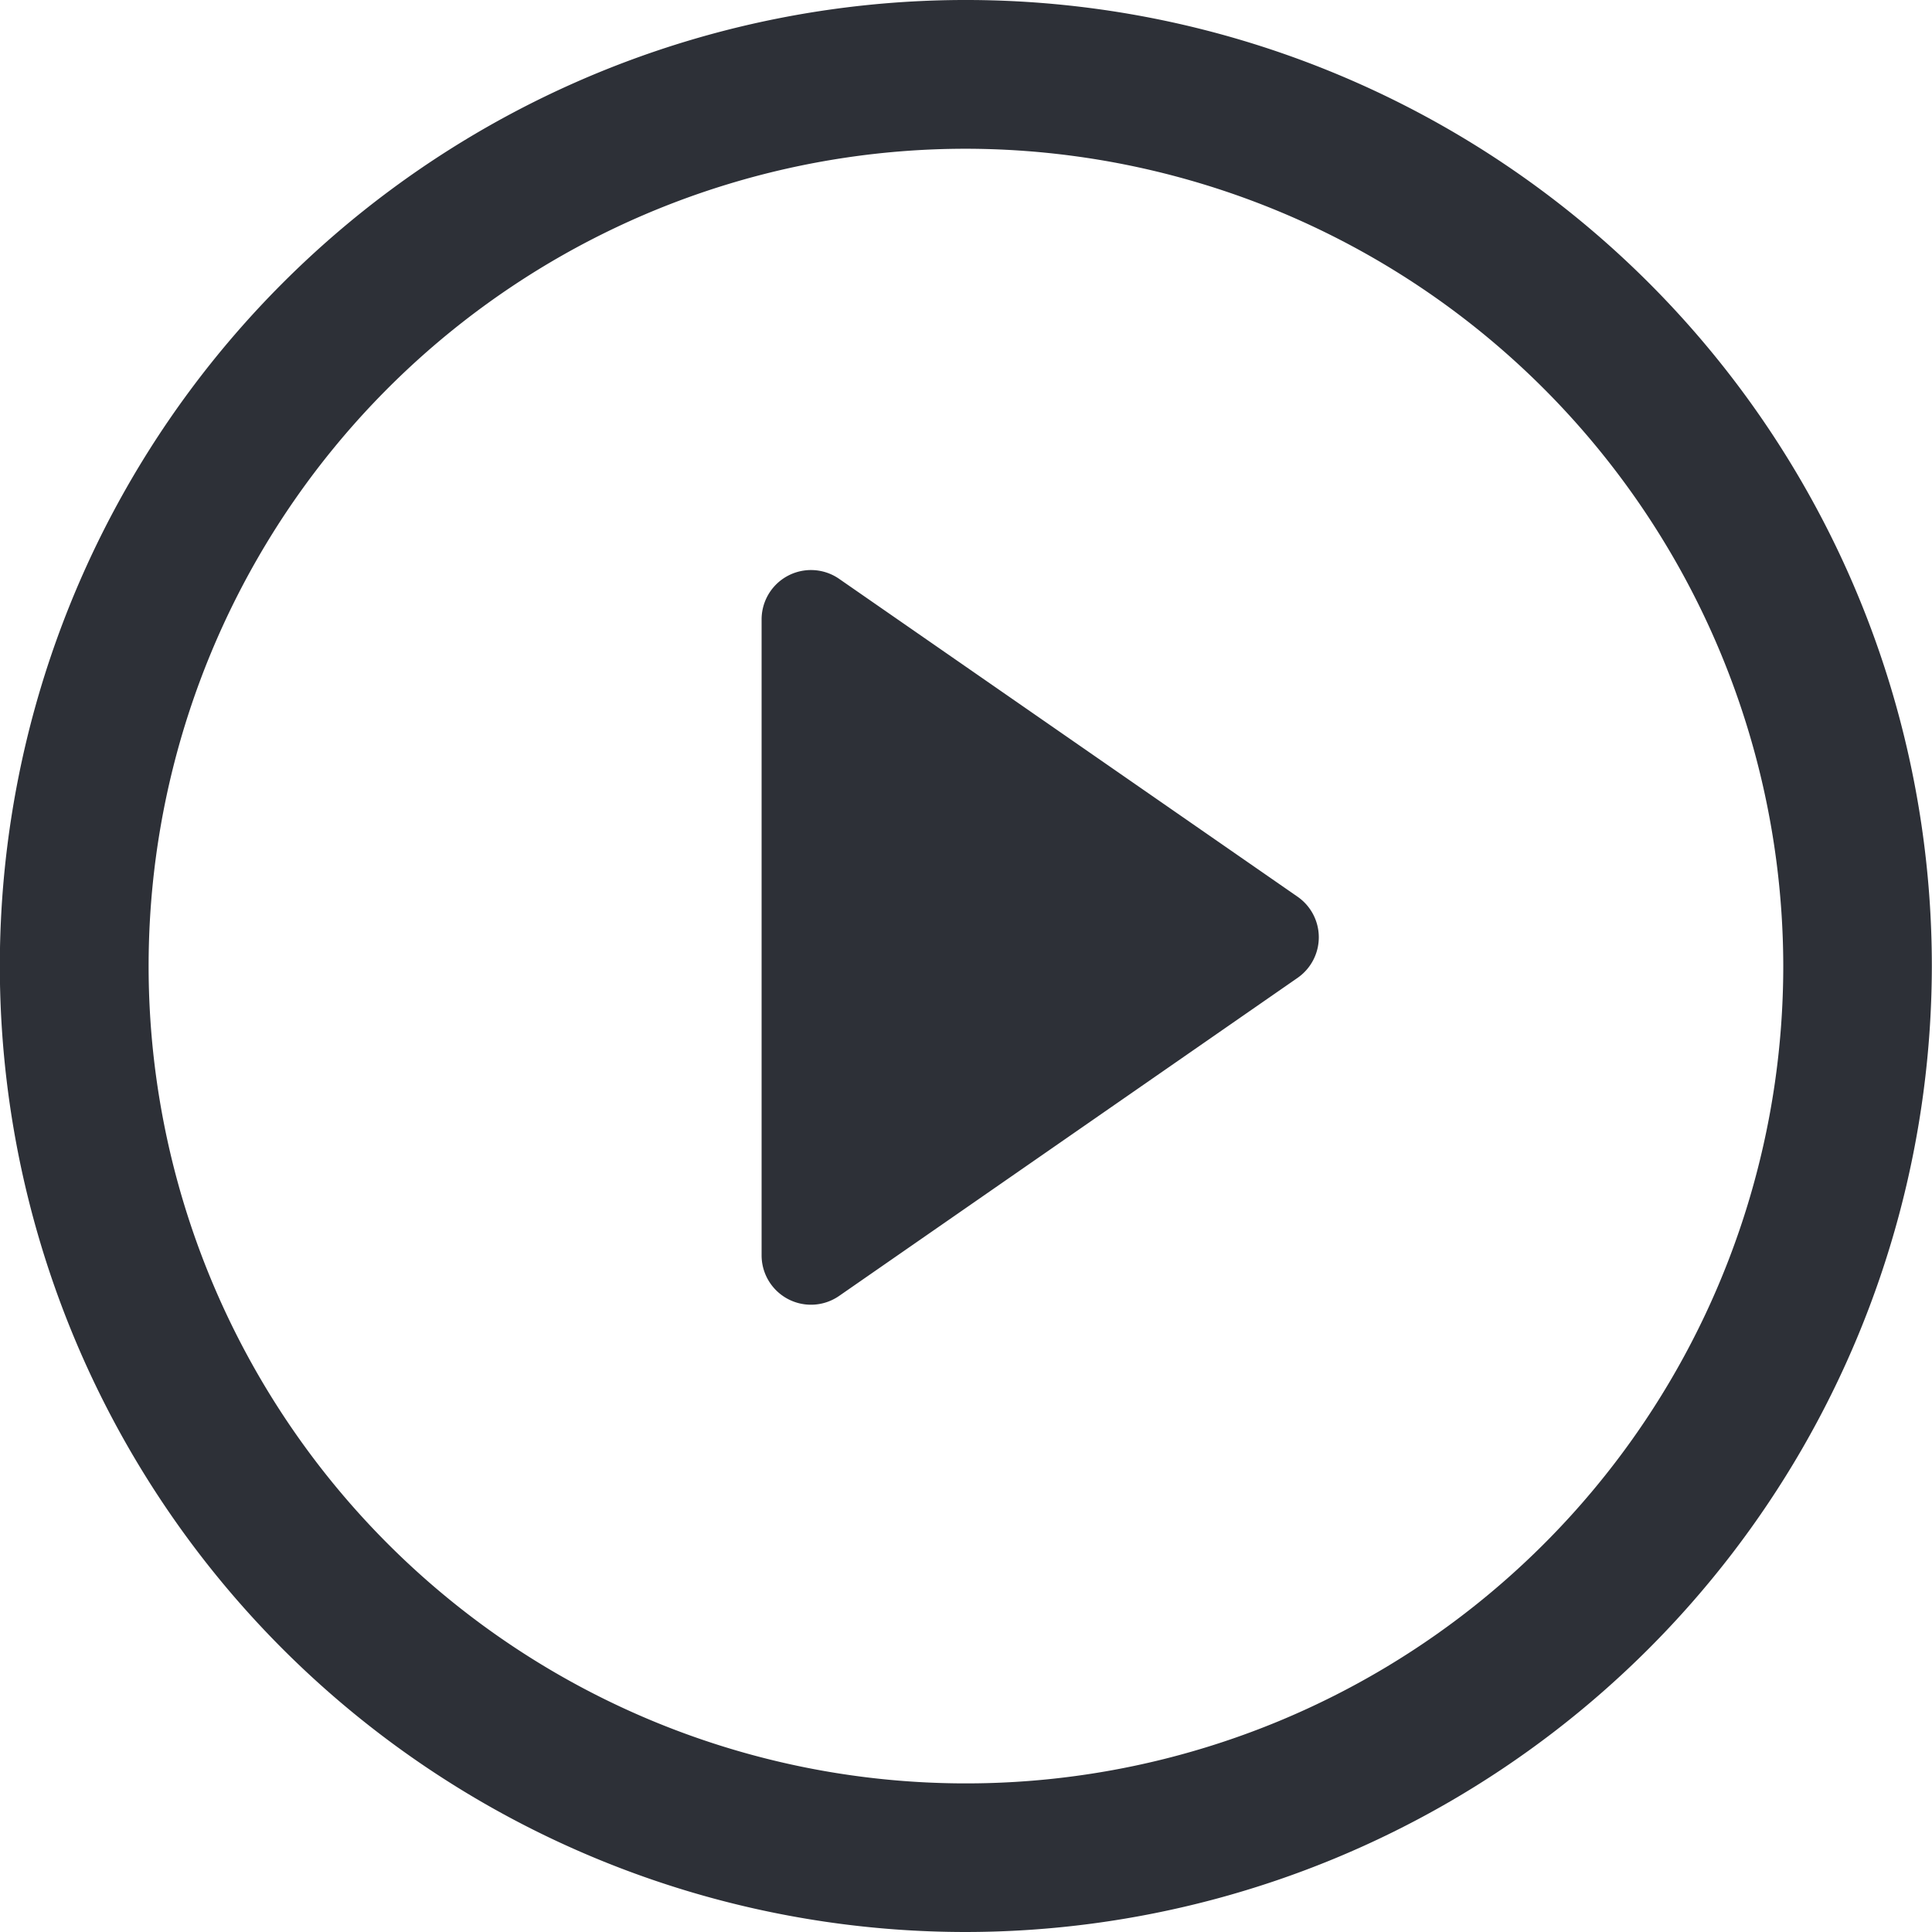
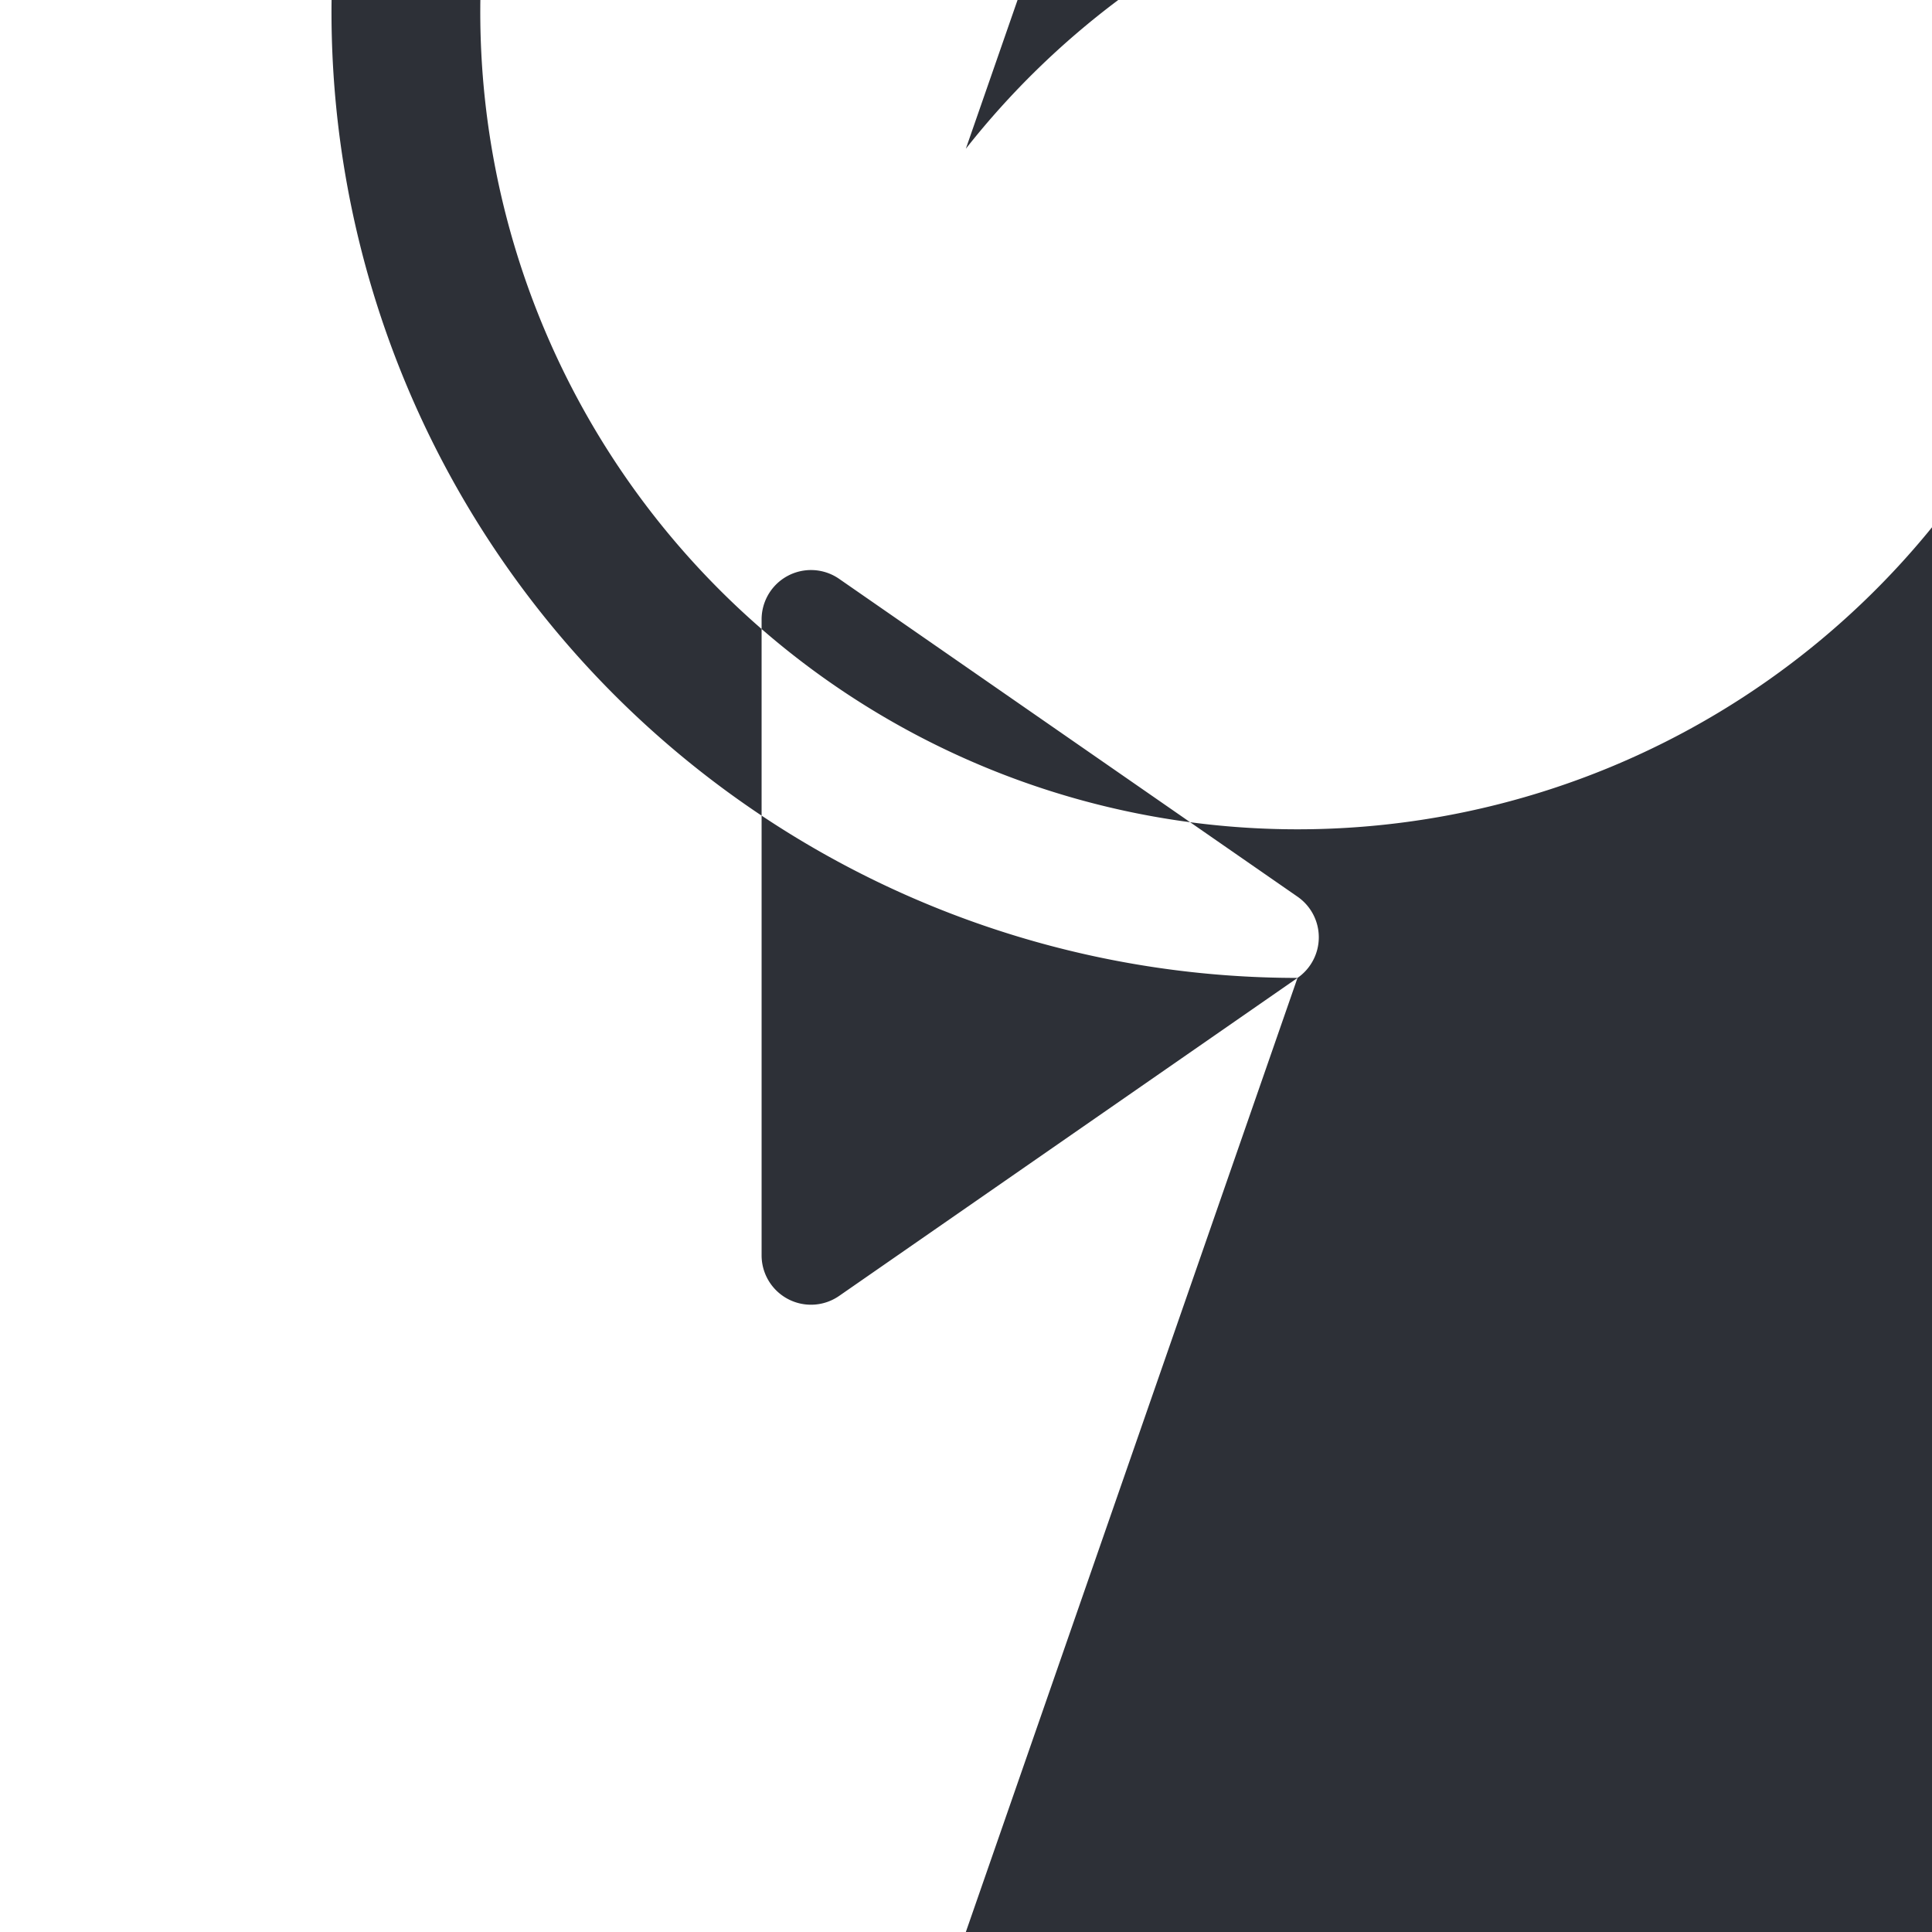
<svg xmlns="http://www.w3.org/2000/svg" width="133" height="133" viewBox="0 0 133 133">
  <defs>
    <style>
      .cls-1 {
        fill: #2d3037;
        fill-rule: evenodd;
      }
    </style>
  </defs>
-   <path id="Play" class="cls-1" d="M702.352,2154.29L670.8,2176.18a3.4,3.4,0,0,1-5.34-2.8v-43.77a3.4,3.4,0,0,1,5.34-2.79l31.556,21.88A3.4,3.4,0,0,1,702.352,2154.29Zm-22.832,65.68a66.5,66.5,0,1,1,66.5-66.49A66.567,66.567,0,0,1,679.52,2219.97Zm0-122.76a56.265,56.265,0,1,0,56.272,56.27A56.334,56.334,0,0,0,679.52,2097.21Z" transform="translate(-613.031 -2086.97)" />
+   <path id="Play" class="cls-1" d="M702.352,2154.29L670.8,2176.18a3.4,3.4,0,0,1-5.34-2.8v-43.77a3.4,3.4,0,0,1,5.34-2.79l31.556,21.88A3.4,3.4,0,0,1,702.352,2154.29Za66.5,66.5,0,1,1,66.5-66.49A66.567,66.567,0,0,1,679.52,2219.97Zm0-122.76a56.265,56.265,0,1,0,56.272,56.27A56.334,56.334,0,0,0,679.52,2097.21Z" transform="translate(-613.031 -2086.97)" />
</svg>